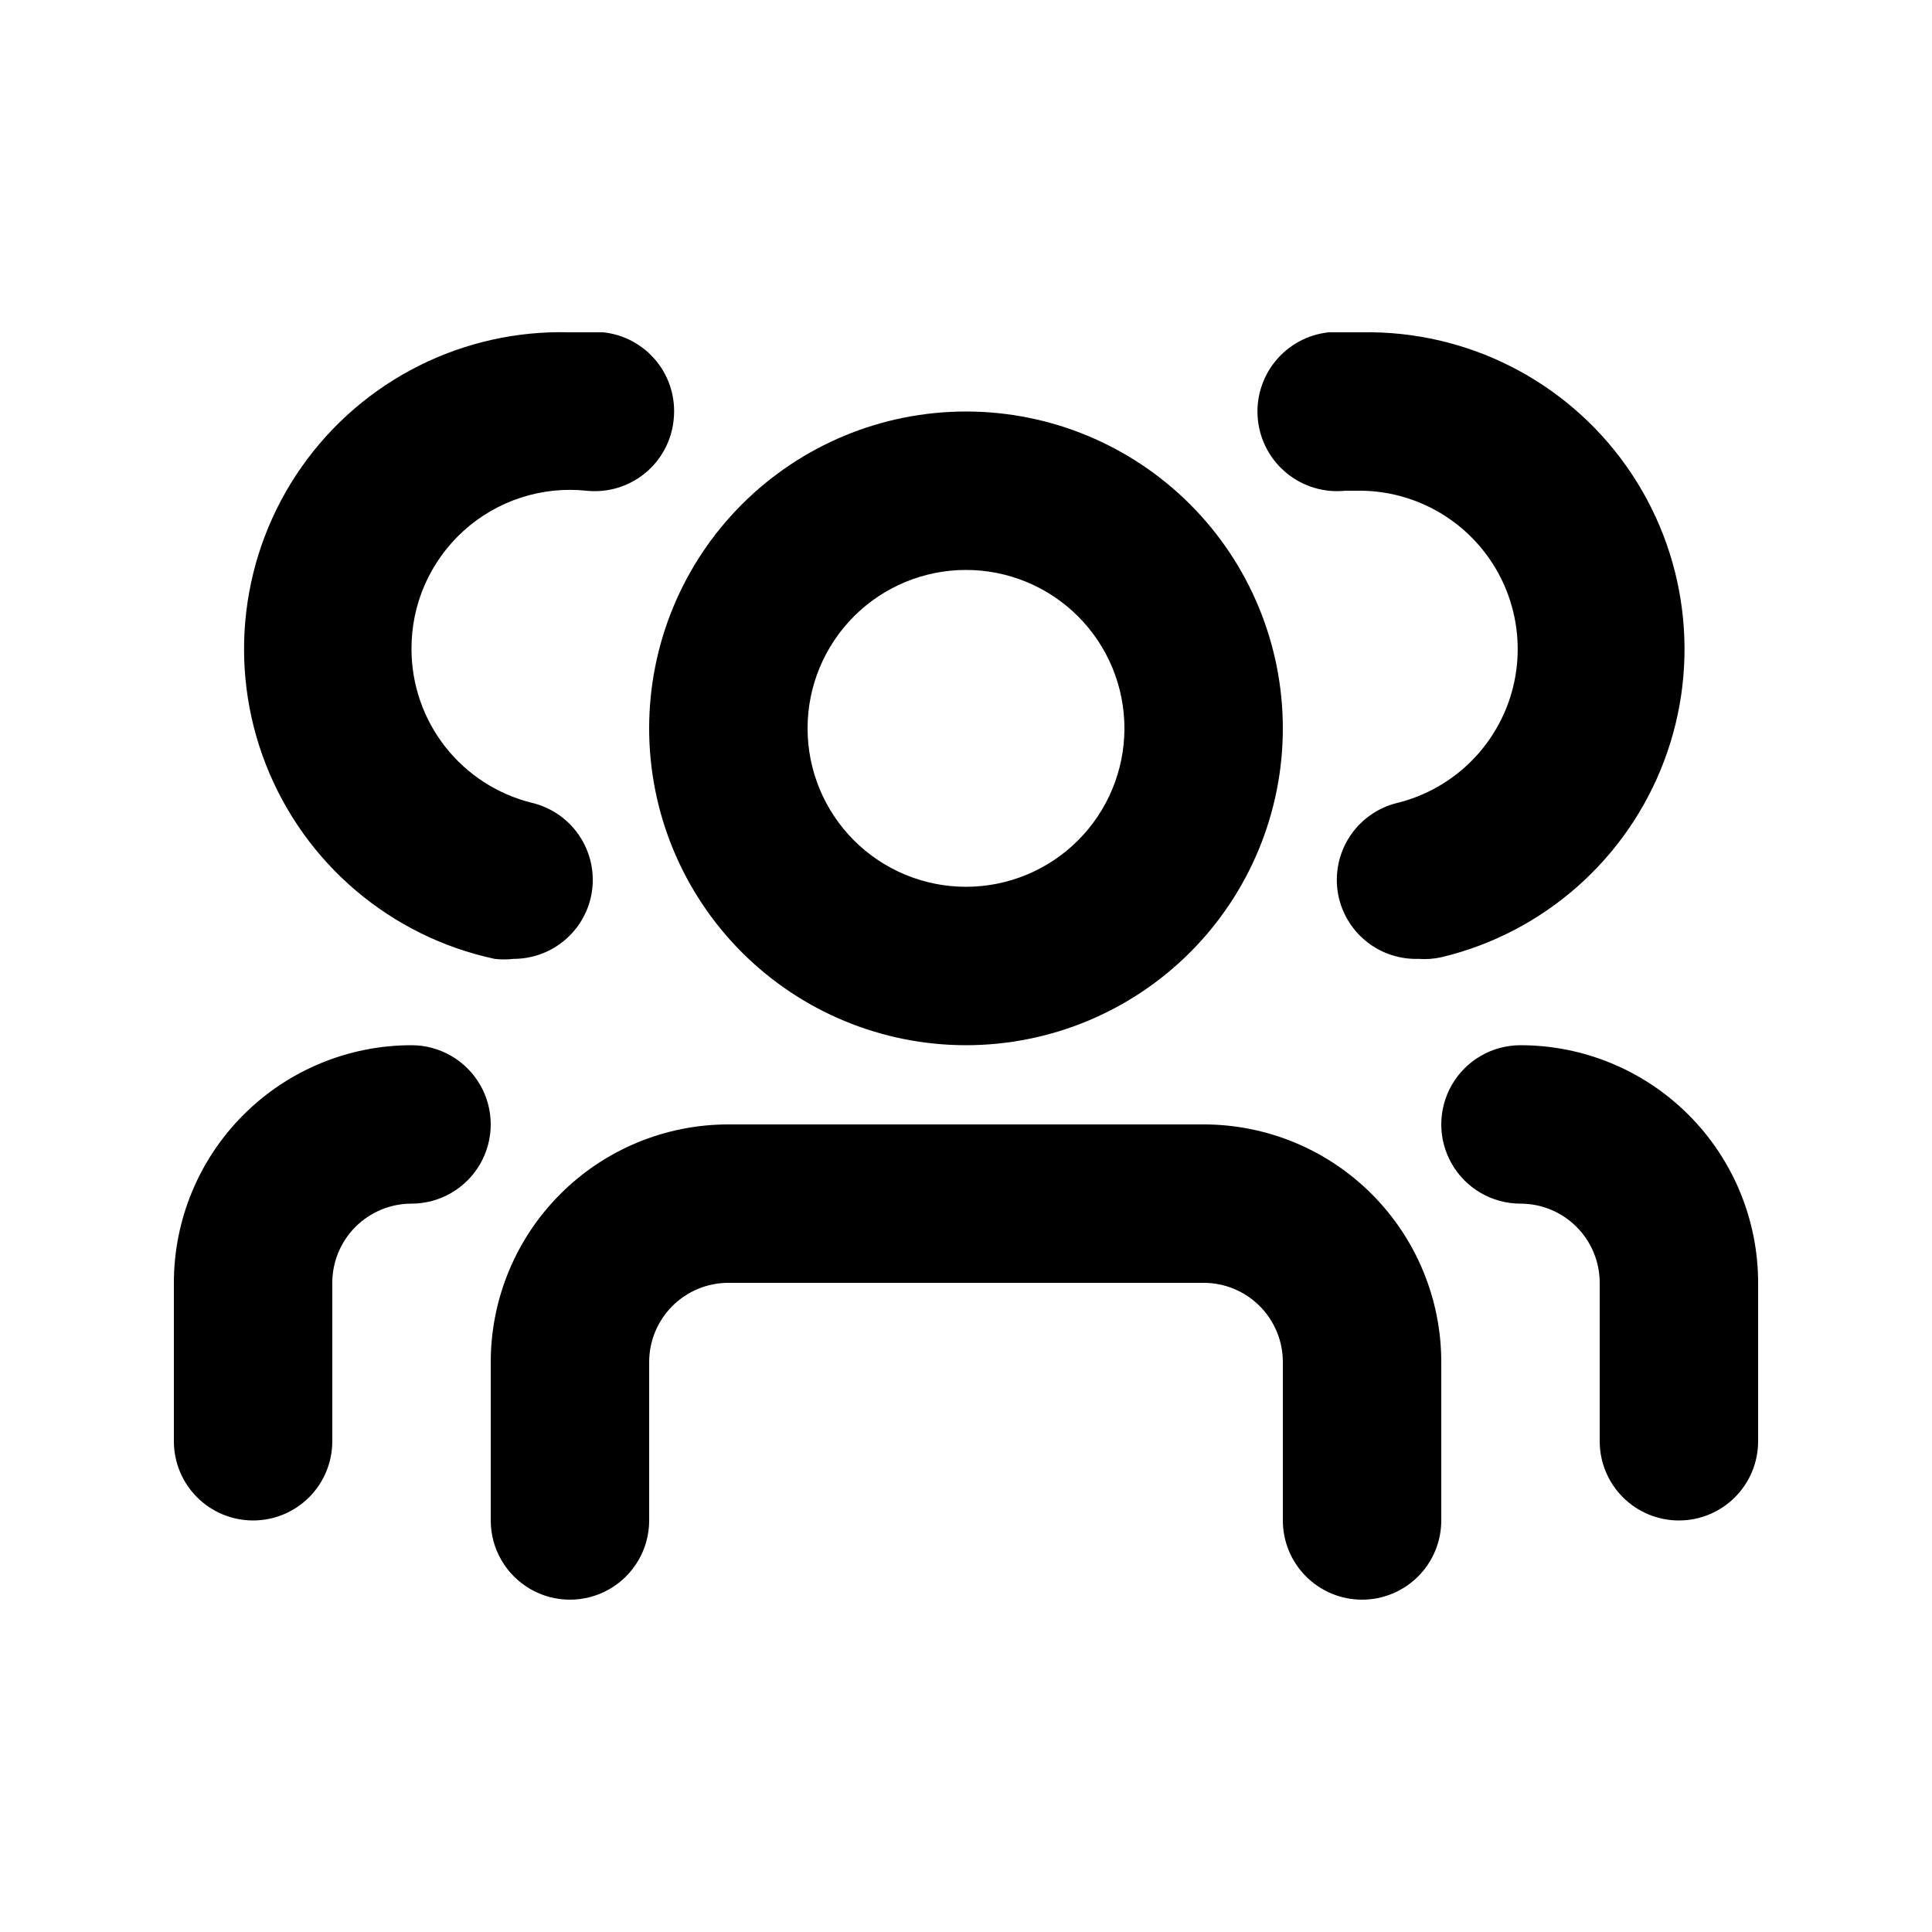
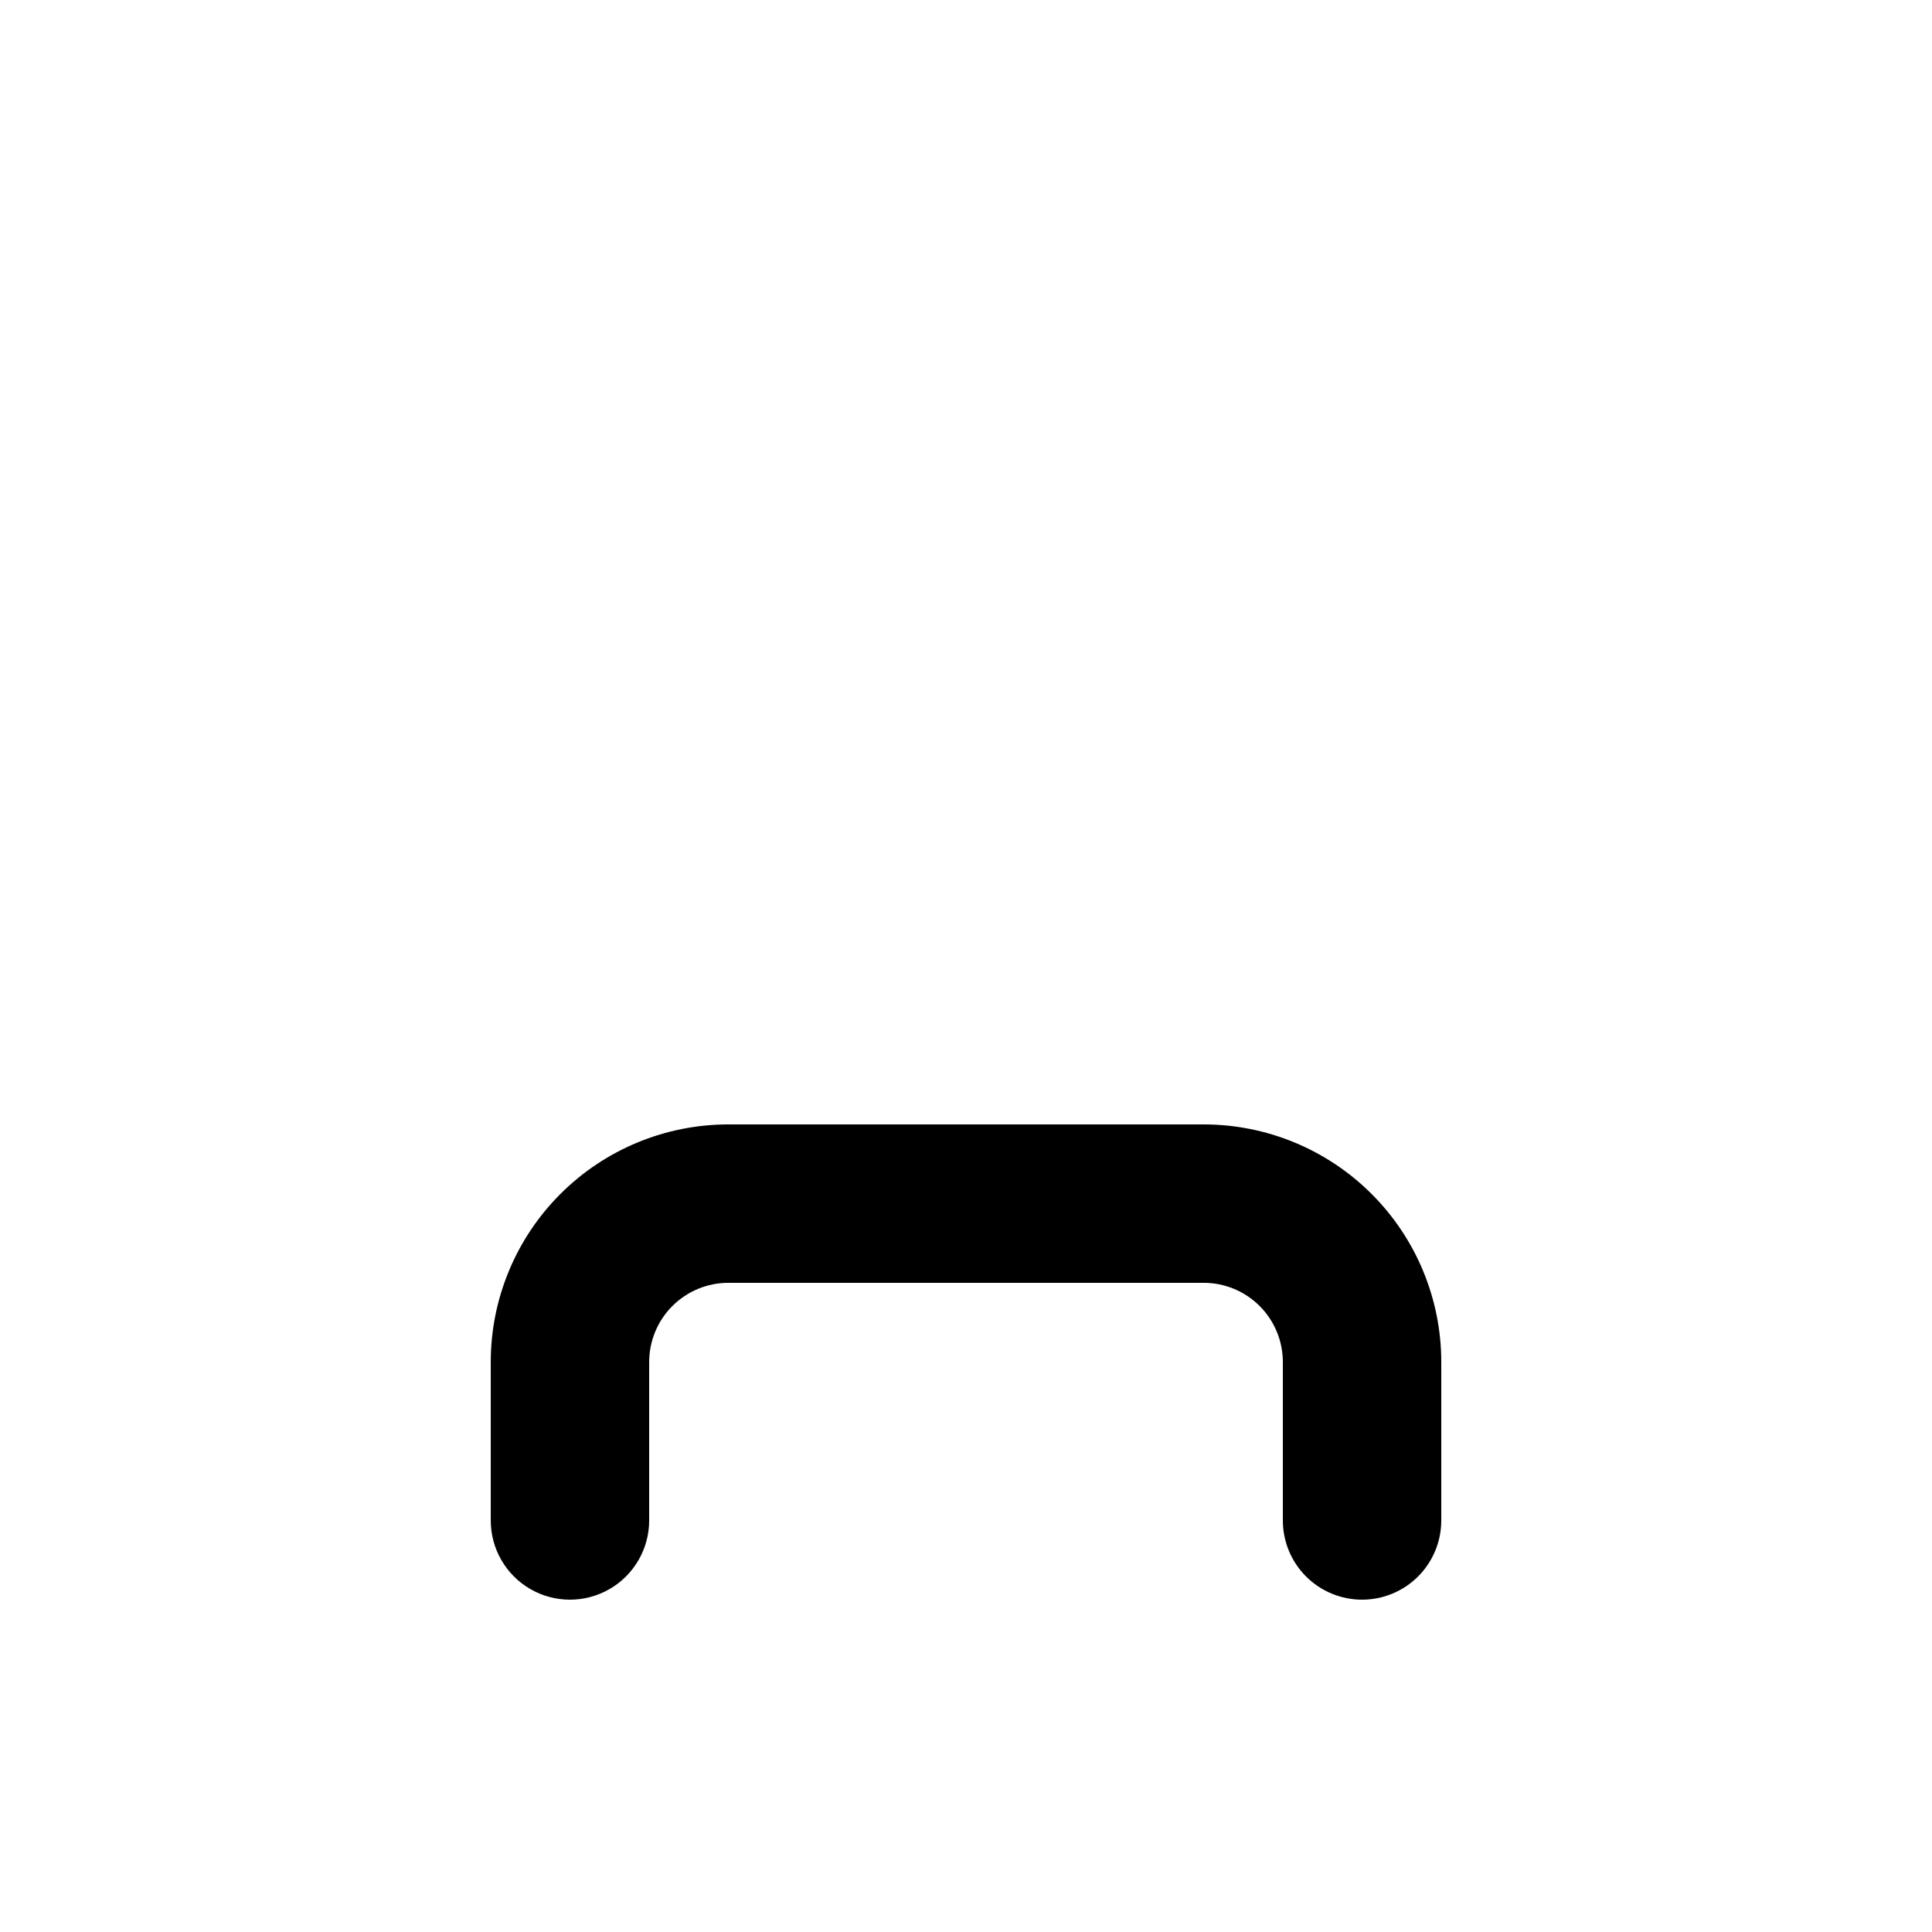
<svg xmlns="http://www.w3.org/2000/svg" fill="#000000" width="800px" height="800px" version="1.1" viewBox="144 144 512 512">
  <g>
    <path d="m504.96 567.93c-5.566 0-10.906-2.211-14.844-6.148-3.934-3.934-6.148-9.273-6.148-14.844v-41.984c0-5.566-2.211-10.906-6.148-14.844-3.934-3.934-9.273-6.148-14.84-6.148h-125.95c-5.57 0-10.906 2.215-14.844 6.148-3.938 3.938-6.148 9.277-6.148 14.844v41.984c0 7.5-4.004 14.43-10.496 18.18-6.496 3.75-14.496 3.75-20.992 0-6.496-3.75-10.496-10.68-10.496-18.18v-41.984c0-16.699 6.633-32.719 18.445-44.527 11.809-11.812 27.828-18.445 44.531-18.445h125.95c16.699 0 32.719 6.633 44.527 18.445 11.812 11.809 18.445 27.828 18.445 44.527v41.984c0 5.57-2.211 10.91-6.148 14.844-3.934 3.938-9.273 6.148-14.844 6.148z" />
-     <path d="m400 420.99c-22.27 0-43.629-8.848-59.375-24.594-15.75-15.75-24.594-37.105-24.594-59.375 0-22.27 8.844-43.629 24.594-59.375 15.746-15.746 37.105-24.594 59.375-24.594s43.625 8.848 59.371 24.594c15.75 15.746 24.594 37.105 24.594 59.375 0 22.27-8.844 43.625-24.594 59.375-15.746 15.746-37.102 24.594-59.371 24.594zm0-125.95c-11.137 0-21.816 4.422-29.688 12.297-7.875 7.871-12.297 18.551-12.297 29.688 0 11.133 4.422 21.812 12.297 29.688 7.871 7.871 18.551 12.297 29.688 12.297 11.133 0 21.812-4.426 29.688-12.297 7.871-7.875 12.297-18.555 12.297-29.688 0-11.137-4.426-21.816-12.297-29.688-7.875-7.875-18.555-12.297-29.688-12.297z" />
-     <path d="m519.86 398.11c-4.797 0.141-9.492-1.367-13.312-4.269-3.82-2.902-6.531-7.027-7.68-11.684-1.324-5.43-0.43-11.164 2.484-15.934 2.918-4.766 7.613-8.176 13.051-9.469 13.285-3.32 24.117-12.91 29.02-25.699 4.902-12.785 3.262-27.16-4.398-38.516-7.66-11.352-20.375-18.254-34.07-18.492h-4.41 0.004c-5.566 0.582-11.141-1.066-15.488-4.59-4.352-3.523-7.125-8.633-7.707-14.199-0.586-5.566 1.066-11.137 4.59-15.488 3.523-4.352 8.629-7.121 14.195-7.707h8.816c27.84-0.496 54.113 12.844 70.145 35.605 16.031 22.766 19.738 51.996 9.891 78.039-9.844 26.047-31.961 45.516-59.043 51.98-1.996 0.438-4.047 0.578-6.086 0.422z" />
-     <path d="m588.93 546.94c-5.566 0-10.906-2.211-14.844-6.148-3.934-3.934-6.148-9.273-6.148-14.844v-41.984c0-5.566-2.211-10.906-6.148-14.84-3.934-3.938-9.273-6.148-14.844-6.148-7.5 0-14.43-4.004-18.18-10.496-3.75-6.496-3.75-14.5 0-20.992 3.75-6.496 10.68-10.496 18.18-10.496 16.703 0 32.723 6.633 44.531 18.445 11.812 11.809 18.445 27.828 18.445 44.527v41.984c0 5.57-2.211 10.91-6.148 14.844-3.938 3.938-9.273 6.148-14.844 6.148z" />
-     <path d="m280.13 398.11c-1.672 0.203-3.363 0.203-5.035 0-27.562-5.891-50.332-25.219-60.621-51.457-10.289-26.242-6.727-55.891 9.48-78.949 16.211-23.059 42.906-36.441 71.082-35.641h8.816c5.539 0.582 10.621 3.34 14.125 7.672 3.508 4.332 5.144 9.879 4.559 15.418-0.531 5.578-3.269 10.715-7.606 14.262-4.34 3.551-9.914 5.219-15.488 4.633-11.875-1.254-23.723 2.609-32.578 10.621-8.855 8.016-13.879 19.418-13.812 31.363 0.008 9.375 3.152 18.48 8.934 25.859 5.785 7.383 13.871 12.613 22.973 14.863 5.438 1.293 10.133 4.703 13.051 9.469 2.914 4.769 3.809 10.504 2.484 15.934-1.125 4.551-3.742 8.594-7.434 11.484-3.688 2.891-8.242 4.465-12.93 4.469z" />
-     <path d="m211.07 546.94c-5.566 0-10.906-2.211-14.844-6.148-3.938-3.934-6.148-9.273-6.148-14.844v-41.984c0-16.699 6.633-32.719 18.445-44.527 11.809-11.812 27.828-18.445 44.531-18.445 7.5 0 14.43 4 18.18 10.496 3.75 6.492 3.75 14.496 0 20.992-3.75 6.492-10.68 10.496-18.18 10.496-5.566 0-10.906 2.211-14.844 6.148-3.938 3.934-6.148 9.273-6.148 14.84v41.984c0 5.57-2.211 10.91-6.148 14.844-3.938 3.938-9.277 6.148-14.844 6.148z" />
  </g>
</svg>